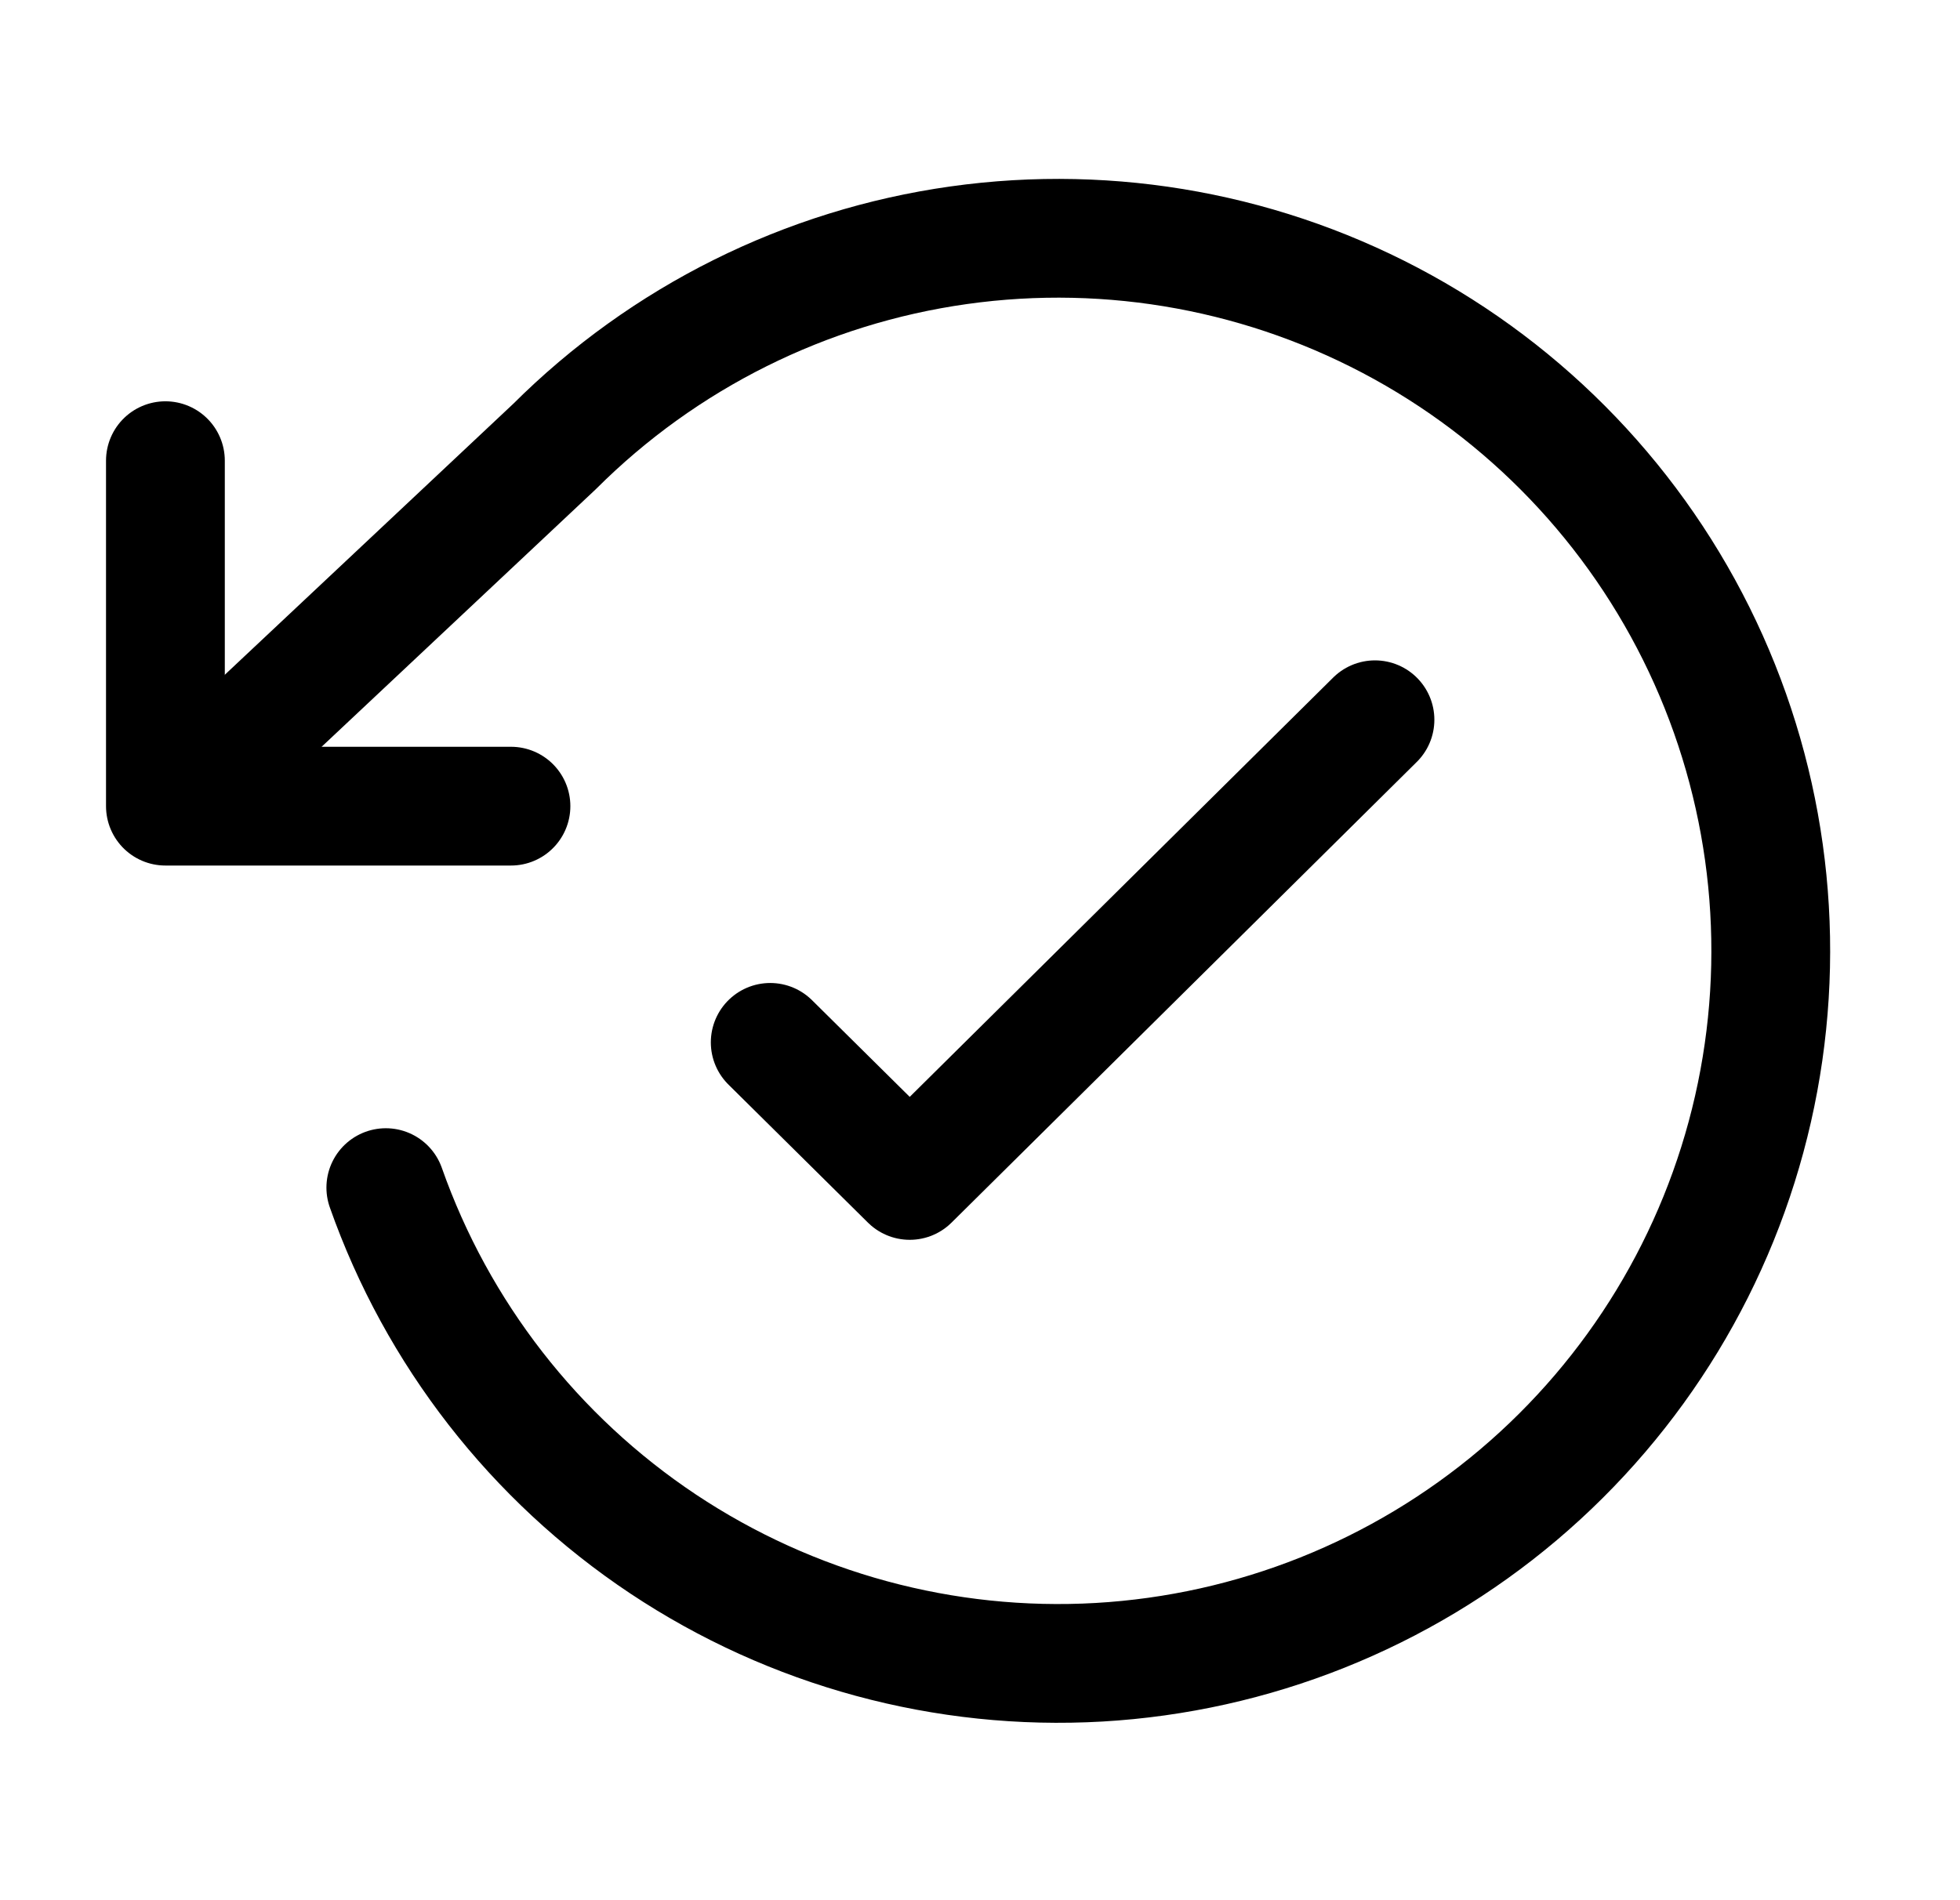
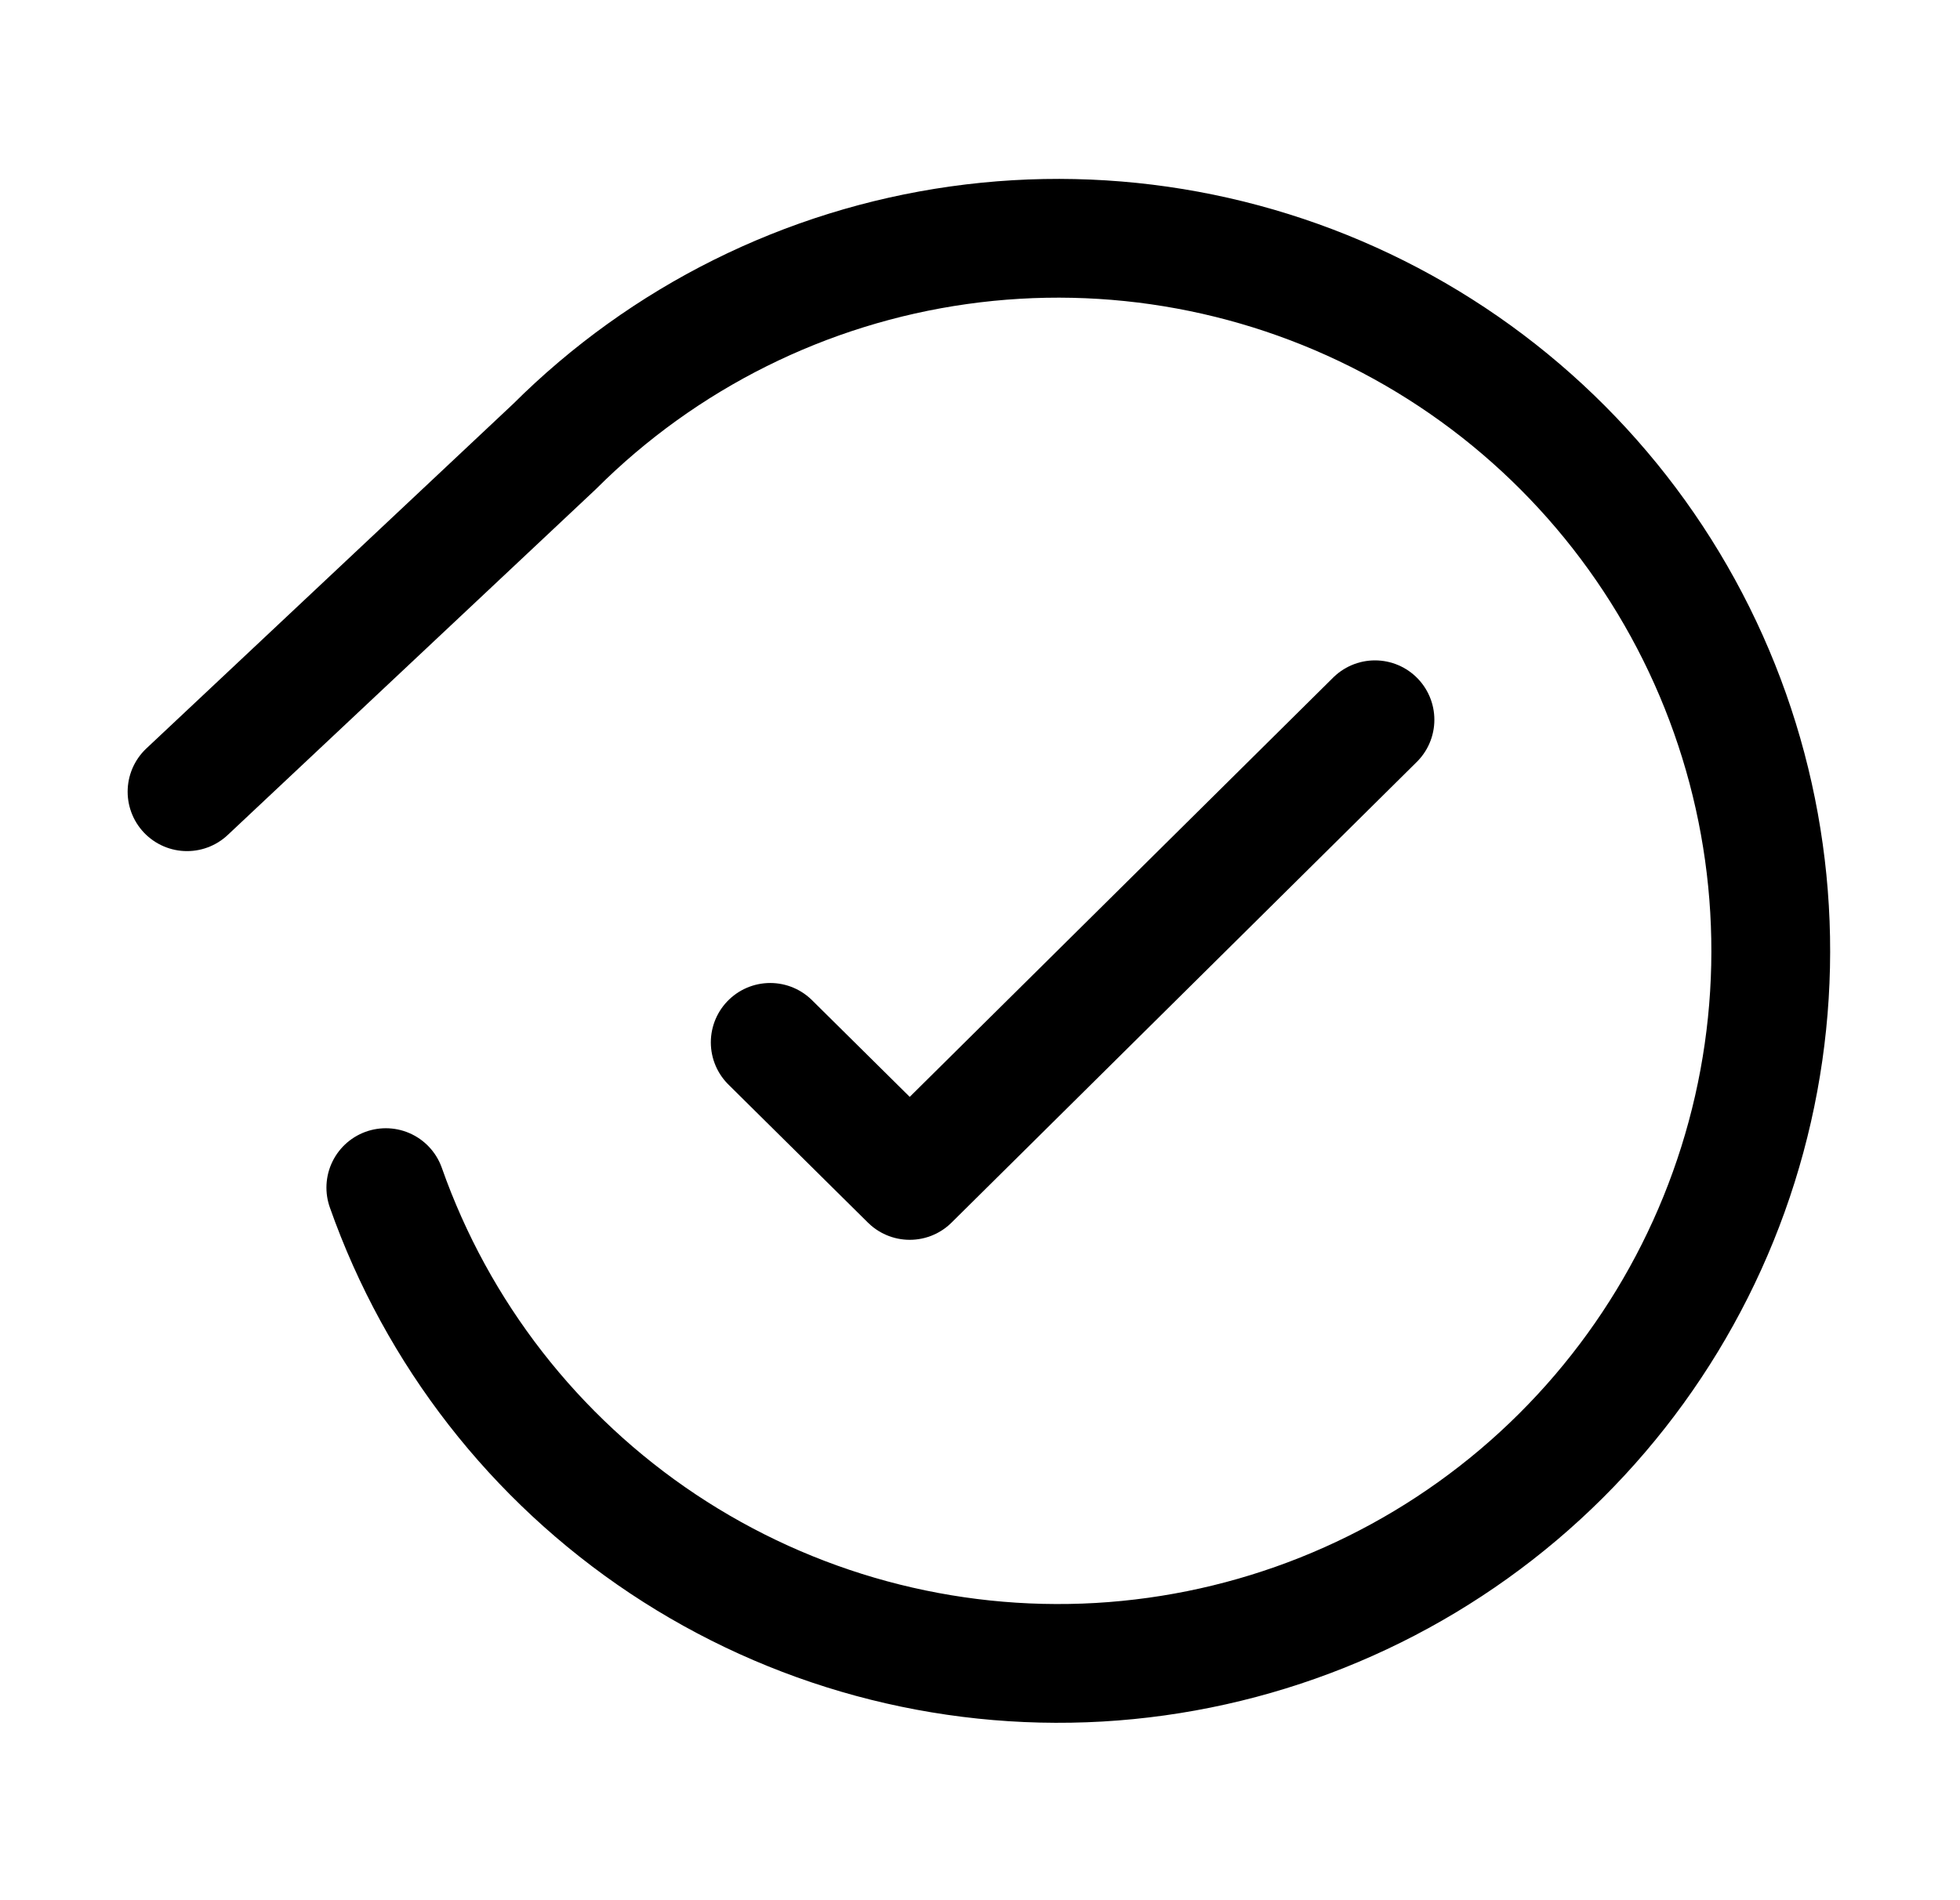
<svg xmlns="http://www.w3.org/2000/svg" width="33" height="32" viewBox="0 0 33 32" fill="none">
  <g id="Mejoras y actualizaciones">
-     <path id="Vector" d="M2.785 7.758V13.576H8.603" stroke="black" stroke-width="2" stroke-linecap="round" stroke-linejoin="round" />
    <path id="Vector_2" d="M6.496 20C7.361 22.454 8.999 24.56 11.165 26.002C13.331 27.443 15.906 28.142 18.504 27.993C21.101 27.843 23.579 26.854 25.566 25.173C27.552 23.492 28.938 21.212 29.515 18.675C30.092 16.138 29.829 13.483 28.766 11.108C27.703 8.734 25.897 6.769 23.62 5.51C21.343 4.252 18.719 3.767 16.142 4.13C13.566 4.492 11.177 5.682 9.336 7.52L3.149 13.333" stroke="black" stroke-width="2" stroke-linecap="round" stroke-linejoin="round" />
    <path id="Vector_3" d="M23.15 12.121L15.317 19.879L12.968 17.554" stroke="black" stroke-width="2" stroke-linecap="round" stroke-linejoin="round" />
  </g>
</svg>